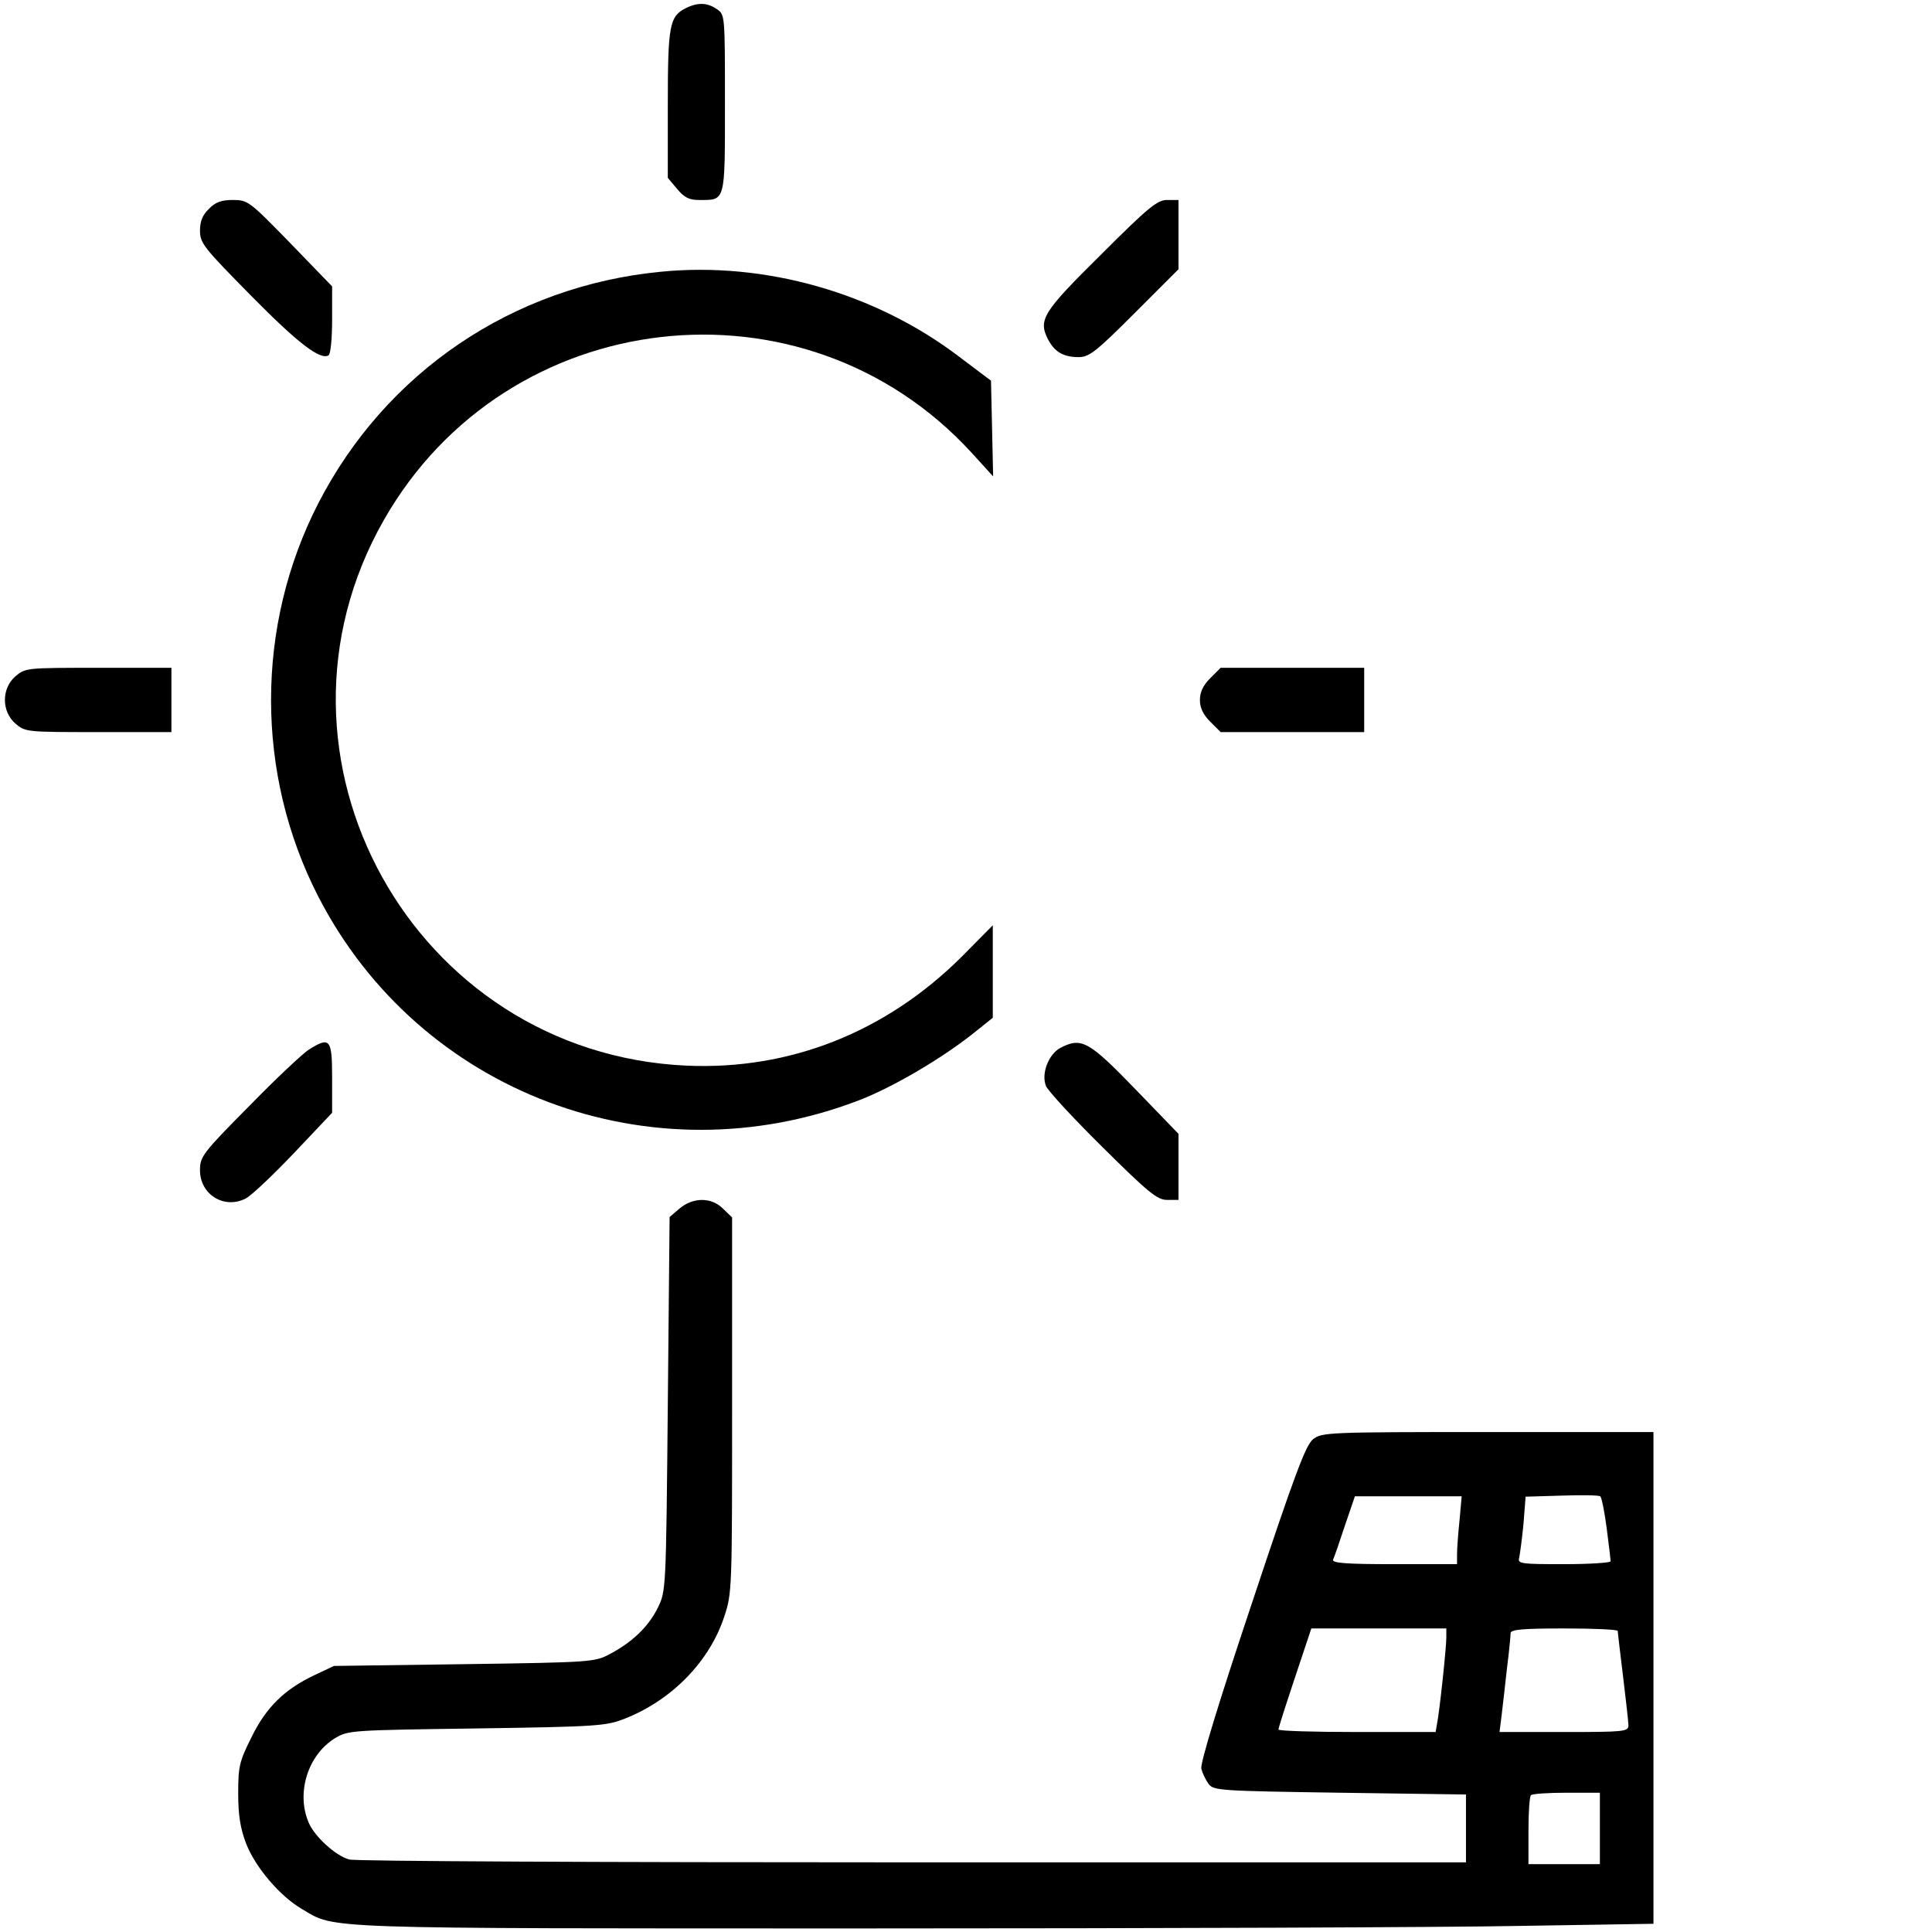
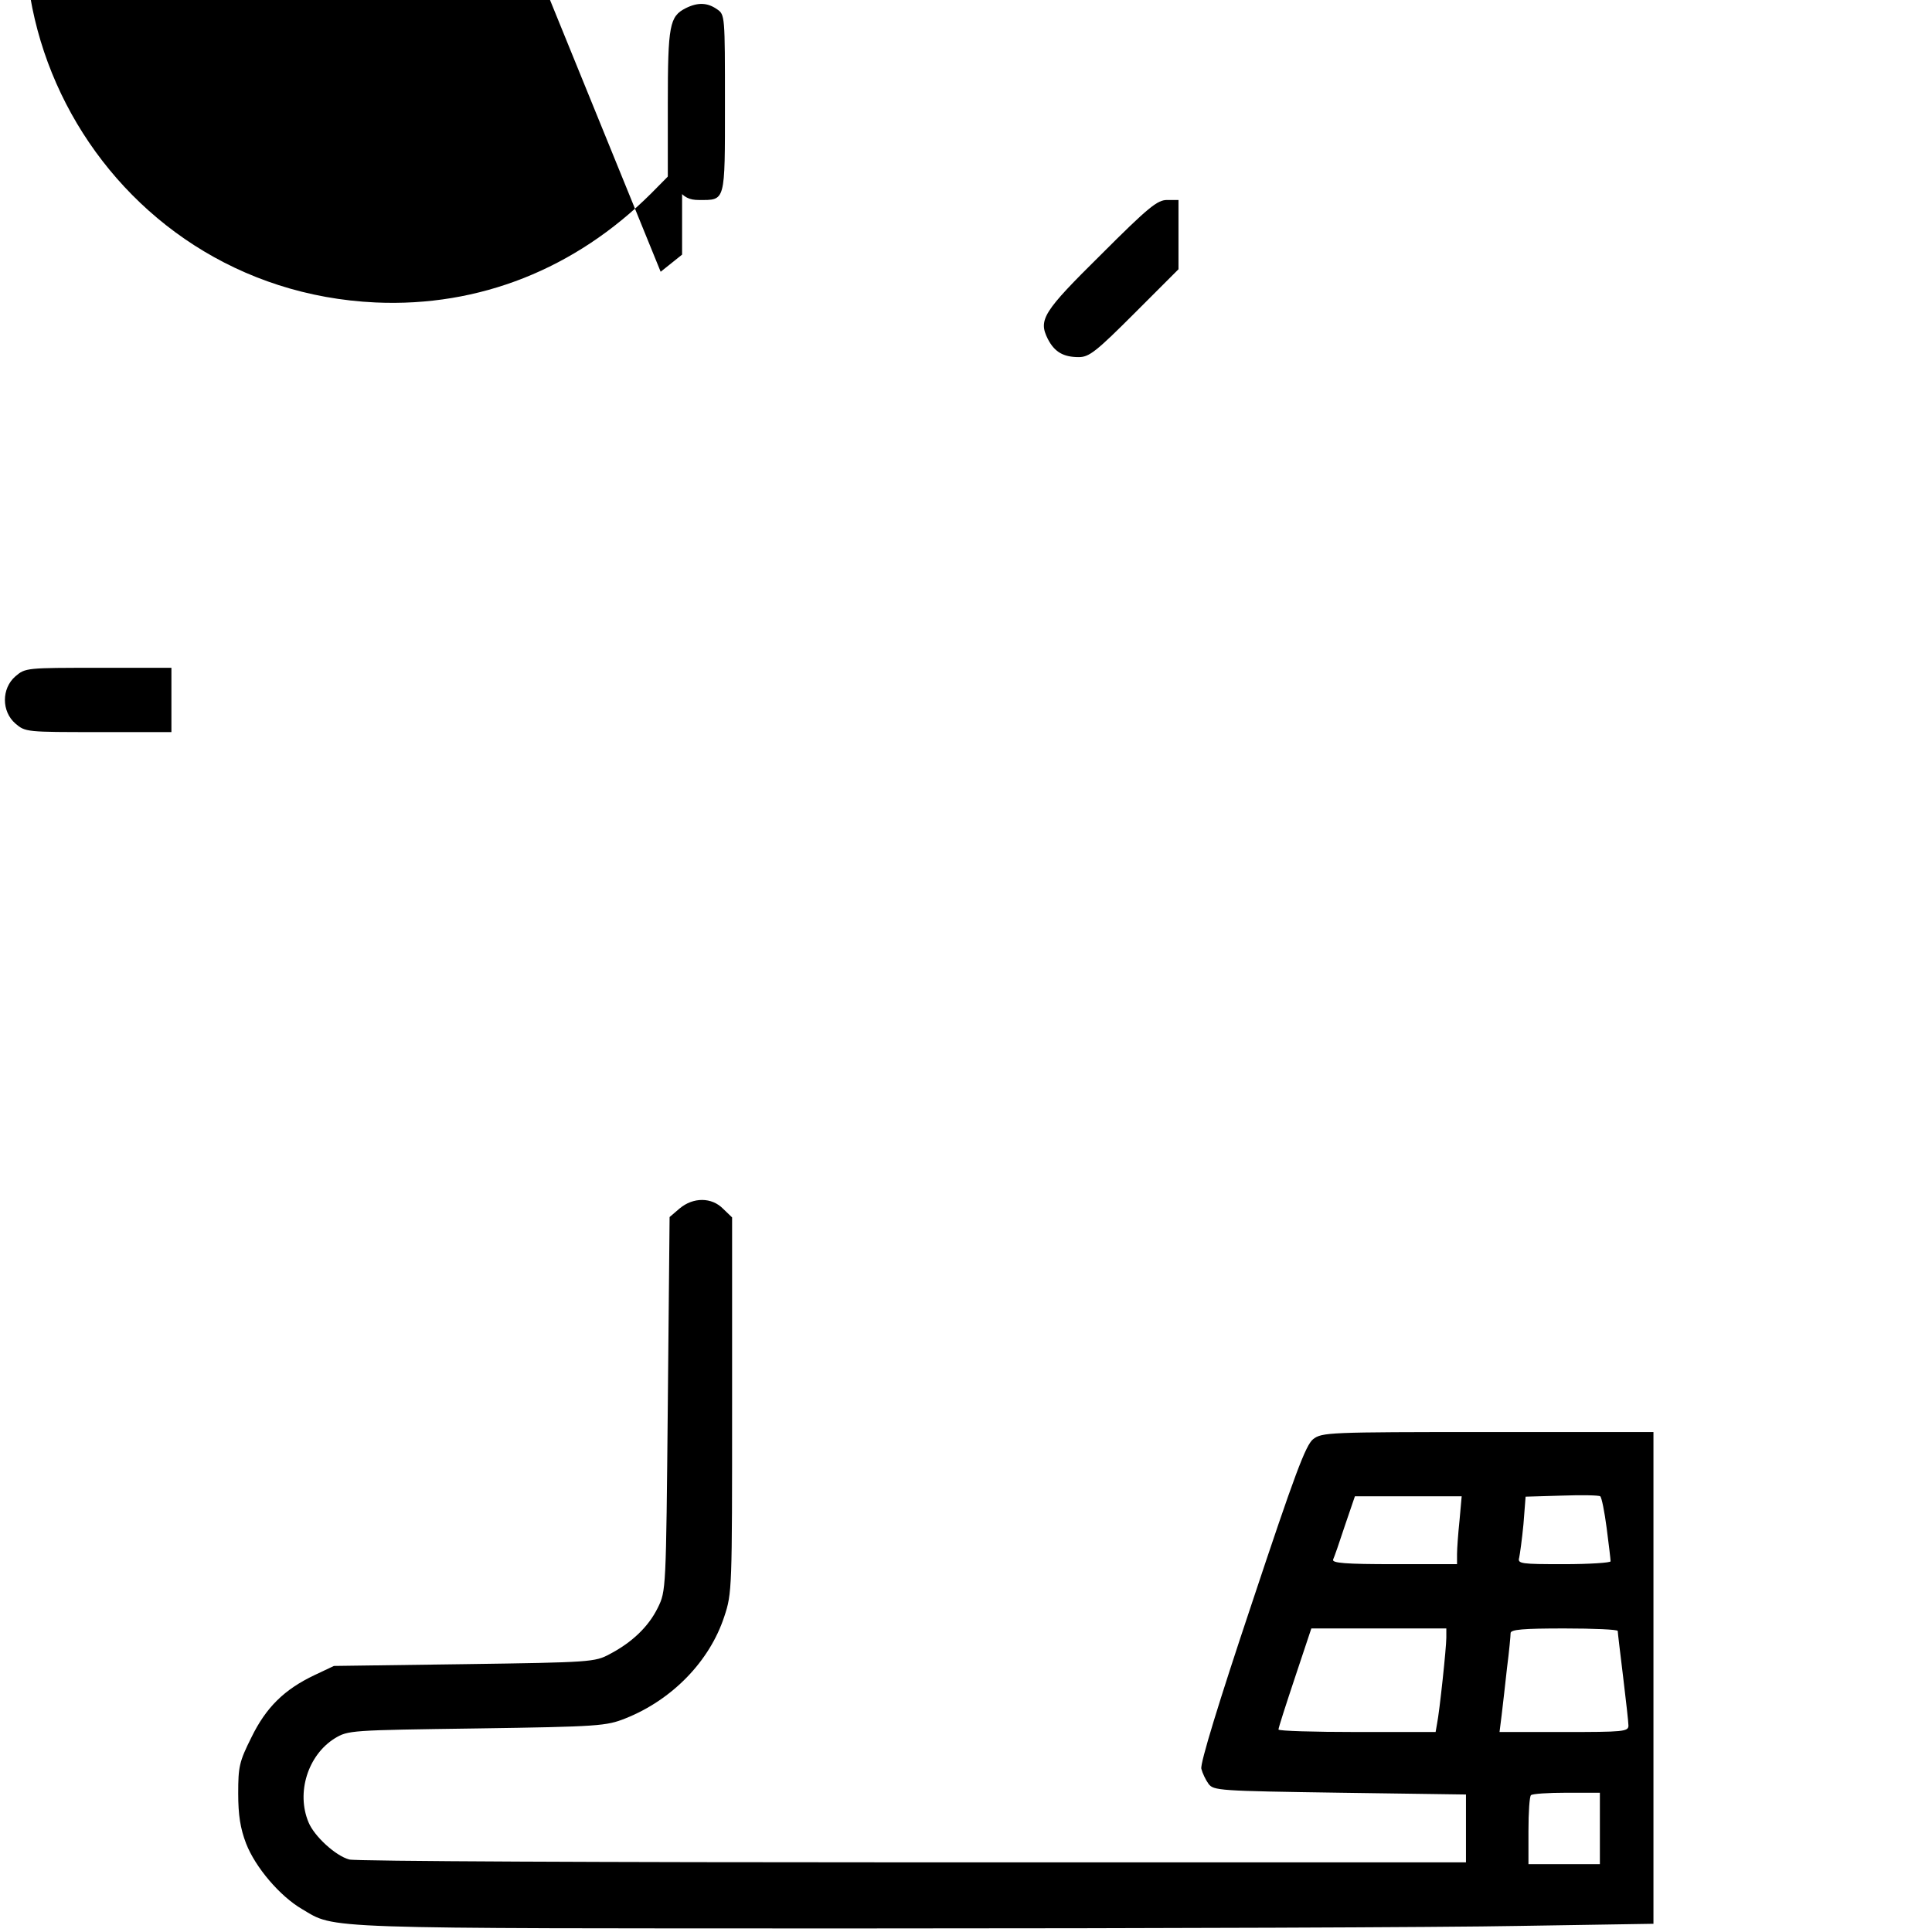
<svg xmlns="http://www.w3.org/2000/svg" version="1.0" width="541pt" height="541pt" viewBox="0 0 541 541" preserveAspectRatio="xMidYMid meet">
  <g transform="translate(0,541) scale(0.1,-0.1)" fill="#000000" stroke="none">
    <path d="M1920 5387 c-45 -23 -50 -47 -50 -269 l0 -206 26 -31 c20 -24 34 -31 61 -31 75 0 73 -9 73 270 0 246 0 249 -22 264 -27 19 -54 20 -88 3z" />
-     <path d="M585 4825 c-18 -17 -25 -35 -25 -61 0 -35 11 -48 143 -182 132 -134 194 -181 217 -167 6 4 10 48 10 100 l0 93 -117 121 c-115 118 -119 121 -161 121 -32 0 -49 -6 -67 -25z" />
    <path d="M3084 4698 c-163 -161 -177 -183 -150 -237 19 -37 44 -51 87 -51 29 0 49 16 156 123 l123 123 0 97 0 97 -32 0 c-27 0 -52 -20 -184 -152z" />
-     <path d="M1850 4649 c-414 -40 -770 -281 -959 -649 -176 -343 -176 -757 0 -1100 283 -551 933 -796 1517 -570 90 35 221 111 312 182 l60 48 0 129 0 130 -87 -88 c-212 -211 -481 -318 -771 -305 -765 35 -1225 865 -847 1528 344 604 1177 699 1645 189 l61 -67 -3 134 -3 134 -89 67 c-235 179 -544 267 -836 238z" />
+     <path d="M1850 4649 l60 48 0 129 0 130 -87 -88 c-212 -211 -481 -318 -771 -305 -765 35 -1225 865 -847 1528 344 604 1177 699 1645 189 l61 -67 -3 134 -3 134 -89 67 c-235 179 -544 267 -836 238z" />
    <path d="M43 3516 c-39 -34 -39 -98 0 -132 28 -24 31 -24 233 -24 l204 0 0 90 0 90 -204 0 c-202 0 -205 0 -233 -24z" />
-     <path d="M3389 3511 c-20 -20 -29 -39 -29 -61 0 -22 9 -41 29 -61 l29 -29 201 0 201 0 0 90 0 90 -201 0 -201 0 -29 -29z" />
-     <path d="M865 2471 c-16 -10 -92 -81 -167 -158 -131 -132 -138 -142 -138 -180 0 -68 68 -110 128 -79 16 8 77 66 136 128 l106 112 0 98 c0 109 -6 116 -65 79z" />
-     <path d="M2968 2475 c-32 -18 -53 -72 -39 -106 5 -13 76 -90 158 -171 129 -128 154 -148 181 -148 l32 0 0 93 0 92 -113 117 c-139 144 -158 155 -219 123z" />
    <path d="M1903 2026 l-28 -24 -5 -524 c-5 -522 -5 -523 -28 -570 -26 -53 -72 -97 -135 -130 -41 -22 -52 -23 -407 -28 l-365 -5 -55 -26 c-84 -40 -135 -90 -176 -174 -34 -68 -37 -82 -37 -157 0 -61 6 -98 22 -140 26 -67 95 -148 157 -184 95 -56 30 -54 1590 -54 792 0 1610 3 1817 7 l377 6 0 689 0 688 -464 0 c-449 0 -464 -1 -489 -20 -21 -17 -51 -97 -172 -461 -92 -275 -145 -448 -141 -462 3 -12 12 -31 20 -42 14 -19 29 -20 368 -25 l353 -5 0 -95 0 -95 -1550 0 c-852 0 -1562 3 -1577 8 -38 10 -98 65 -114 104 -35 83 -2 188 73 235 38 23 43 23 398 28 343 5 363 7 416 28 131 52 236 160 277 285 22 66 22 77 22 593 l0 525 -25 24 c-32 33 -84 33 -122 1z m2596 -895 c6 -46 11 -88 11 -93 0 -4 -59 -8 -131 -8 -119 0 -130 1 -125 18 2 9 8 52 12 94 l6 77 102 3 c55 2 104 1 107 -2 4 -3 12 -43 18 -89z m-412 22 c-4 -38 -7 -80 -7 -95 l0 -28 -176 0 c-136 0 -175 3 -171 13 3 6 18 49 33 95 l28 82 149 0 150 0 -6 -67z m-37 -329 c0 -28 -19 -207 -26 -241 l-4 -23 -220 0 c-121 0 -220 3 -220 7 0 5 21 70 46 145 l46 138 189 0 189 0 0 -26z m480 19 c0 -5 7 -62 15 -128 8 -66 15 -128 15 -137 0 -17 -15 -18 -180 -18 l-181 0 6 48 c3 26 10 85 15 132 6 46 10 90 10 97 0 10 35 13 150 13 83 0 150 -3 150 -7z m-50 -553 l0 -100 -100 0 -100 0 0 93 c0 52 3 97 7 100 3 4 48 7 100 7 l93 0 0 -100z" />
  </g>
</svg>